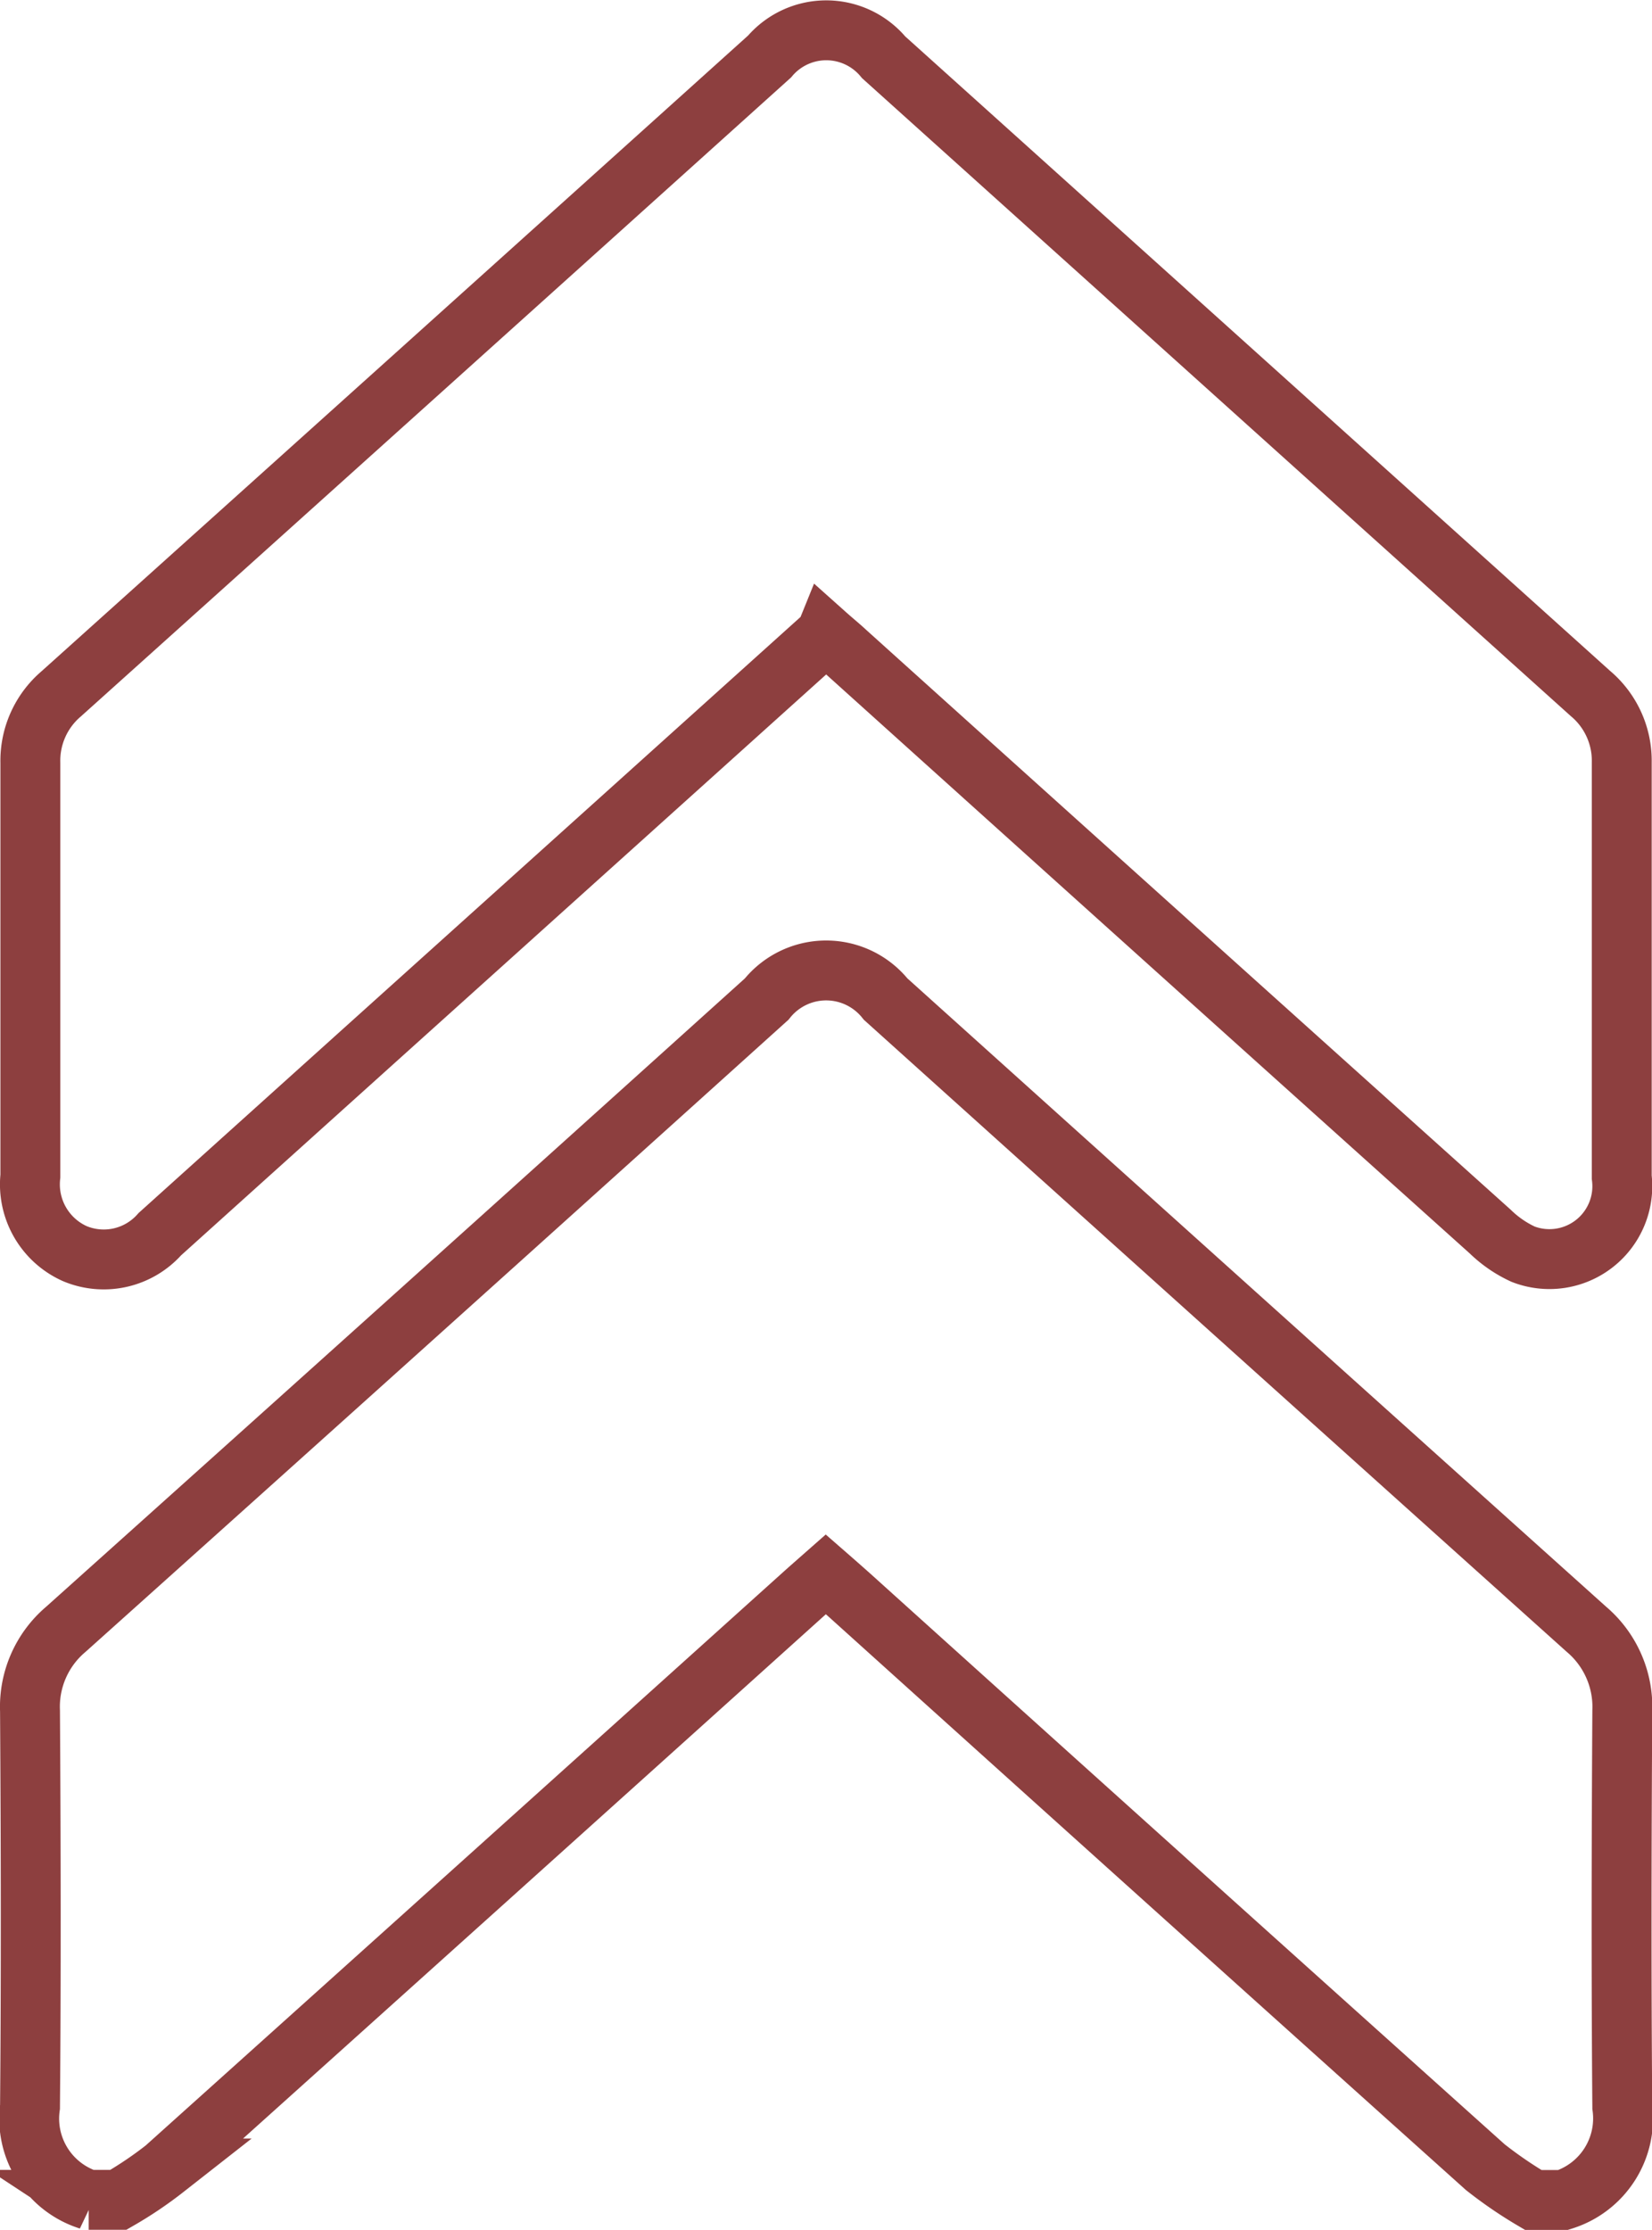
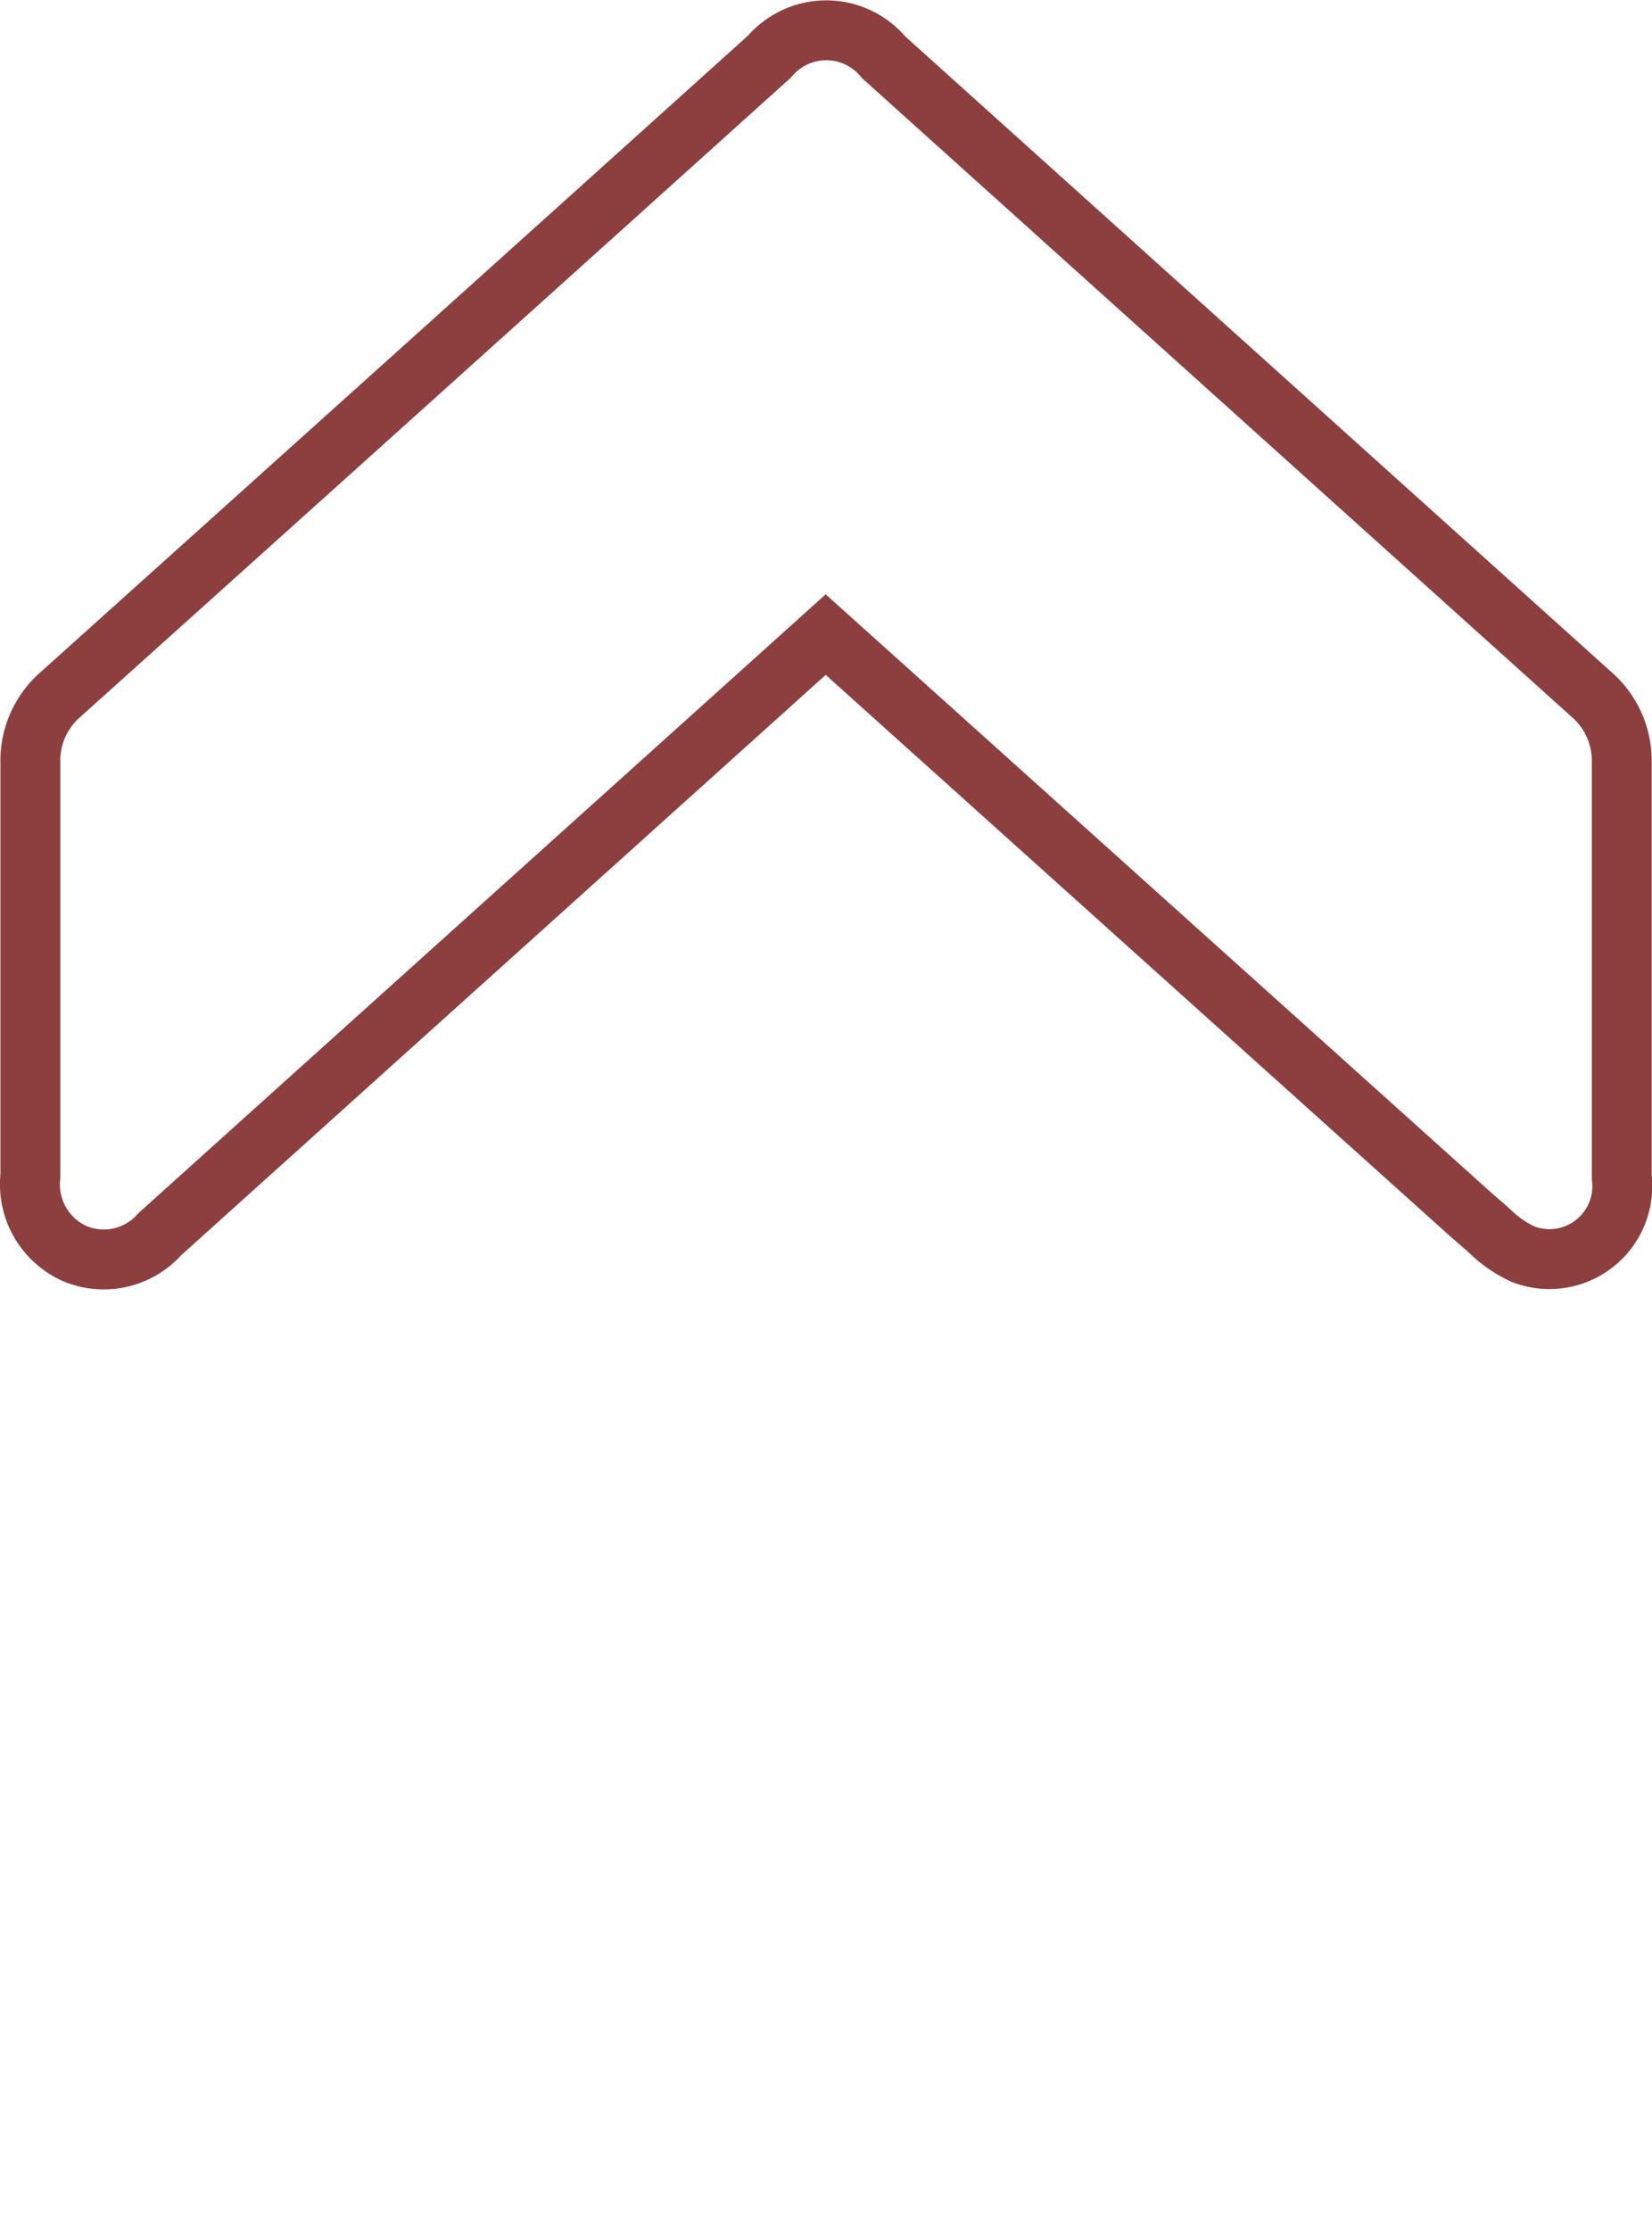
<svg xmlns="http://www.w3.org/2000/svg" width="27.584" height="37.231" viewBox="0 0 27.584 37.231">
  <g id="ARROWS" transform="translate(0.5 0.506)">
-     <path id="Caminho_626" data-name="Caminho 626" d="M.983,186.6A1.424,1.424,0,0,1,0,185.046c.019-2.2.014-4.407,0-6.611a1.693,1.693,0,0,1,.6-1.363q5.856-5.249,11.7-10.519a1.271,1.271,0,0,1,1.987,0q5.845,5.262,11.7,10.519a1.7,1.7,0,0,1,.6,1.364c-.013,2.2-.018,4.407,0,6.611A1.427,1.427,0,0,1,25.6,186.6h-.5a7.118,7.118,0,0,1-.8-.547q-5.312-4.766-10.612-9.545c-.129-.115-.259-.229-.4-.352-.143.126-.257.226-.37.327q-5.33,4.8-10.665,9.591a6.51,6.51,0,0,1-.778.524H.98Z" transform="translate(0.001 -150.38)" fill="none" stroke="#8d3f3f" stroke-width="1" />
-     <path id="Caminho_627" data-name="Caminho 627" d="M13.35,10.085l-5.6,5.041q-2.76,2.484-5.518,4.968a1.25,1.25,0,0,1-1.42.325A1.267,1.267,0,0,1,.07,19.125q0-3.448,0-6.9a1.466,1.466,0,0,1,.515-1.151Q6.5,5.76,12.412.435a1.244,1.244,0,0,1,1.906.013q5.9,5.309,11.8,10.619a1.467,1.467,0,0,1,.524,1.147c0,2.31,0,4.62,0,6.93a1.217,1.217,0,0,1-1.648,1.284,1.971,1.971,0,0,1-.548-.377q-5.38-4.831-10.752-9.671c-.1-.094-.211-.183-.342-.3Z" transform="translate(-0.063 0.003)" fill="none" stroke="#8d3f3f" stroke-width="1" />
+     <path id="Caminho_627" data-name="Caminho 627" d="M13.35,10.085l-5.6,5.041q-2.76,2.484-5.518,4.968a1.25,1.25,0,0,1-1.42.325A1.267,1.267,0,0,1,.07,19.125q0-3.448,0-6.9a1.466,1.466,0,0,1,.515-1.151Q6.5,5.76,12.412.435a1.244,1.244,0,0,1,1.906.013q5.9,5.309,11.8,10.619a1.467,1.467,0,0,1,.524,1.147c0,2.31,0,4.62,0,6.93a1.217,1.217,0,0,1-1.648,1.284,1.971,1.971,0,0,1-.548-.377c-.1-.094-.211-.183-.342-.3Z" transform="translate(-0.063 0.003)" fill="none" stroke="#8d3f3f" stroke-width="1" />
  </g>
</svg>